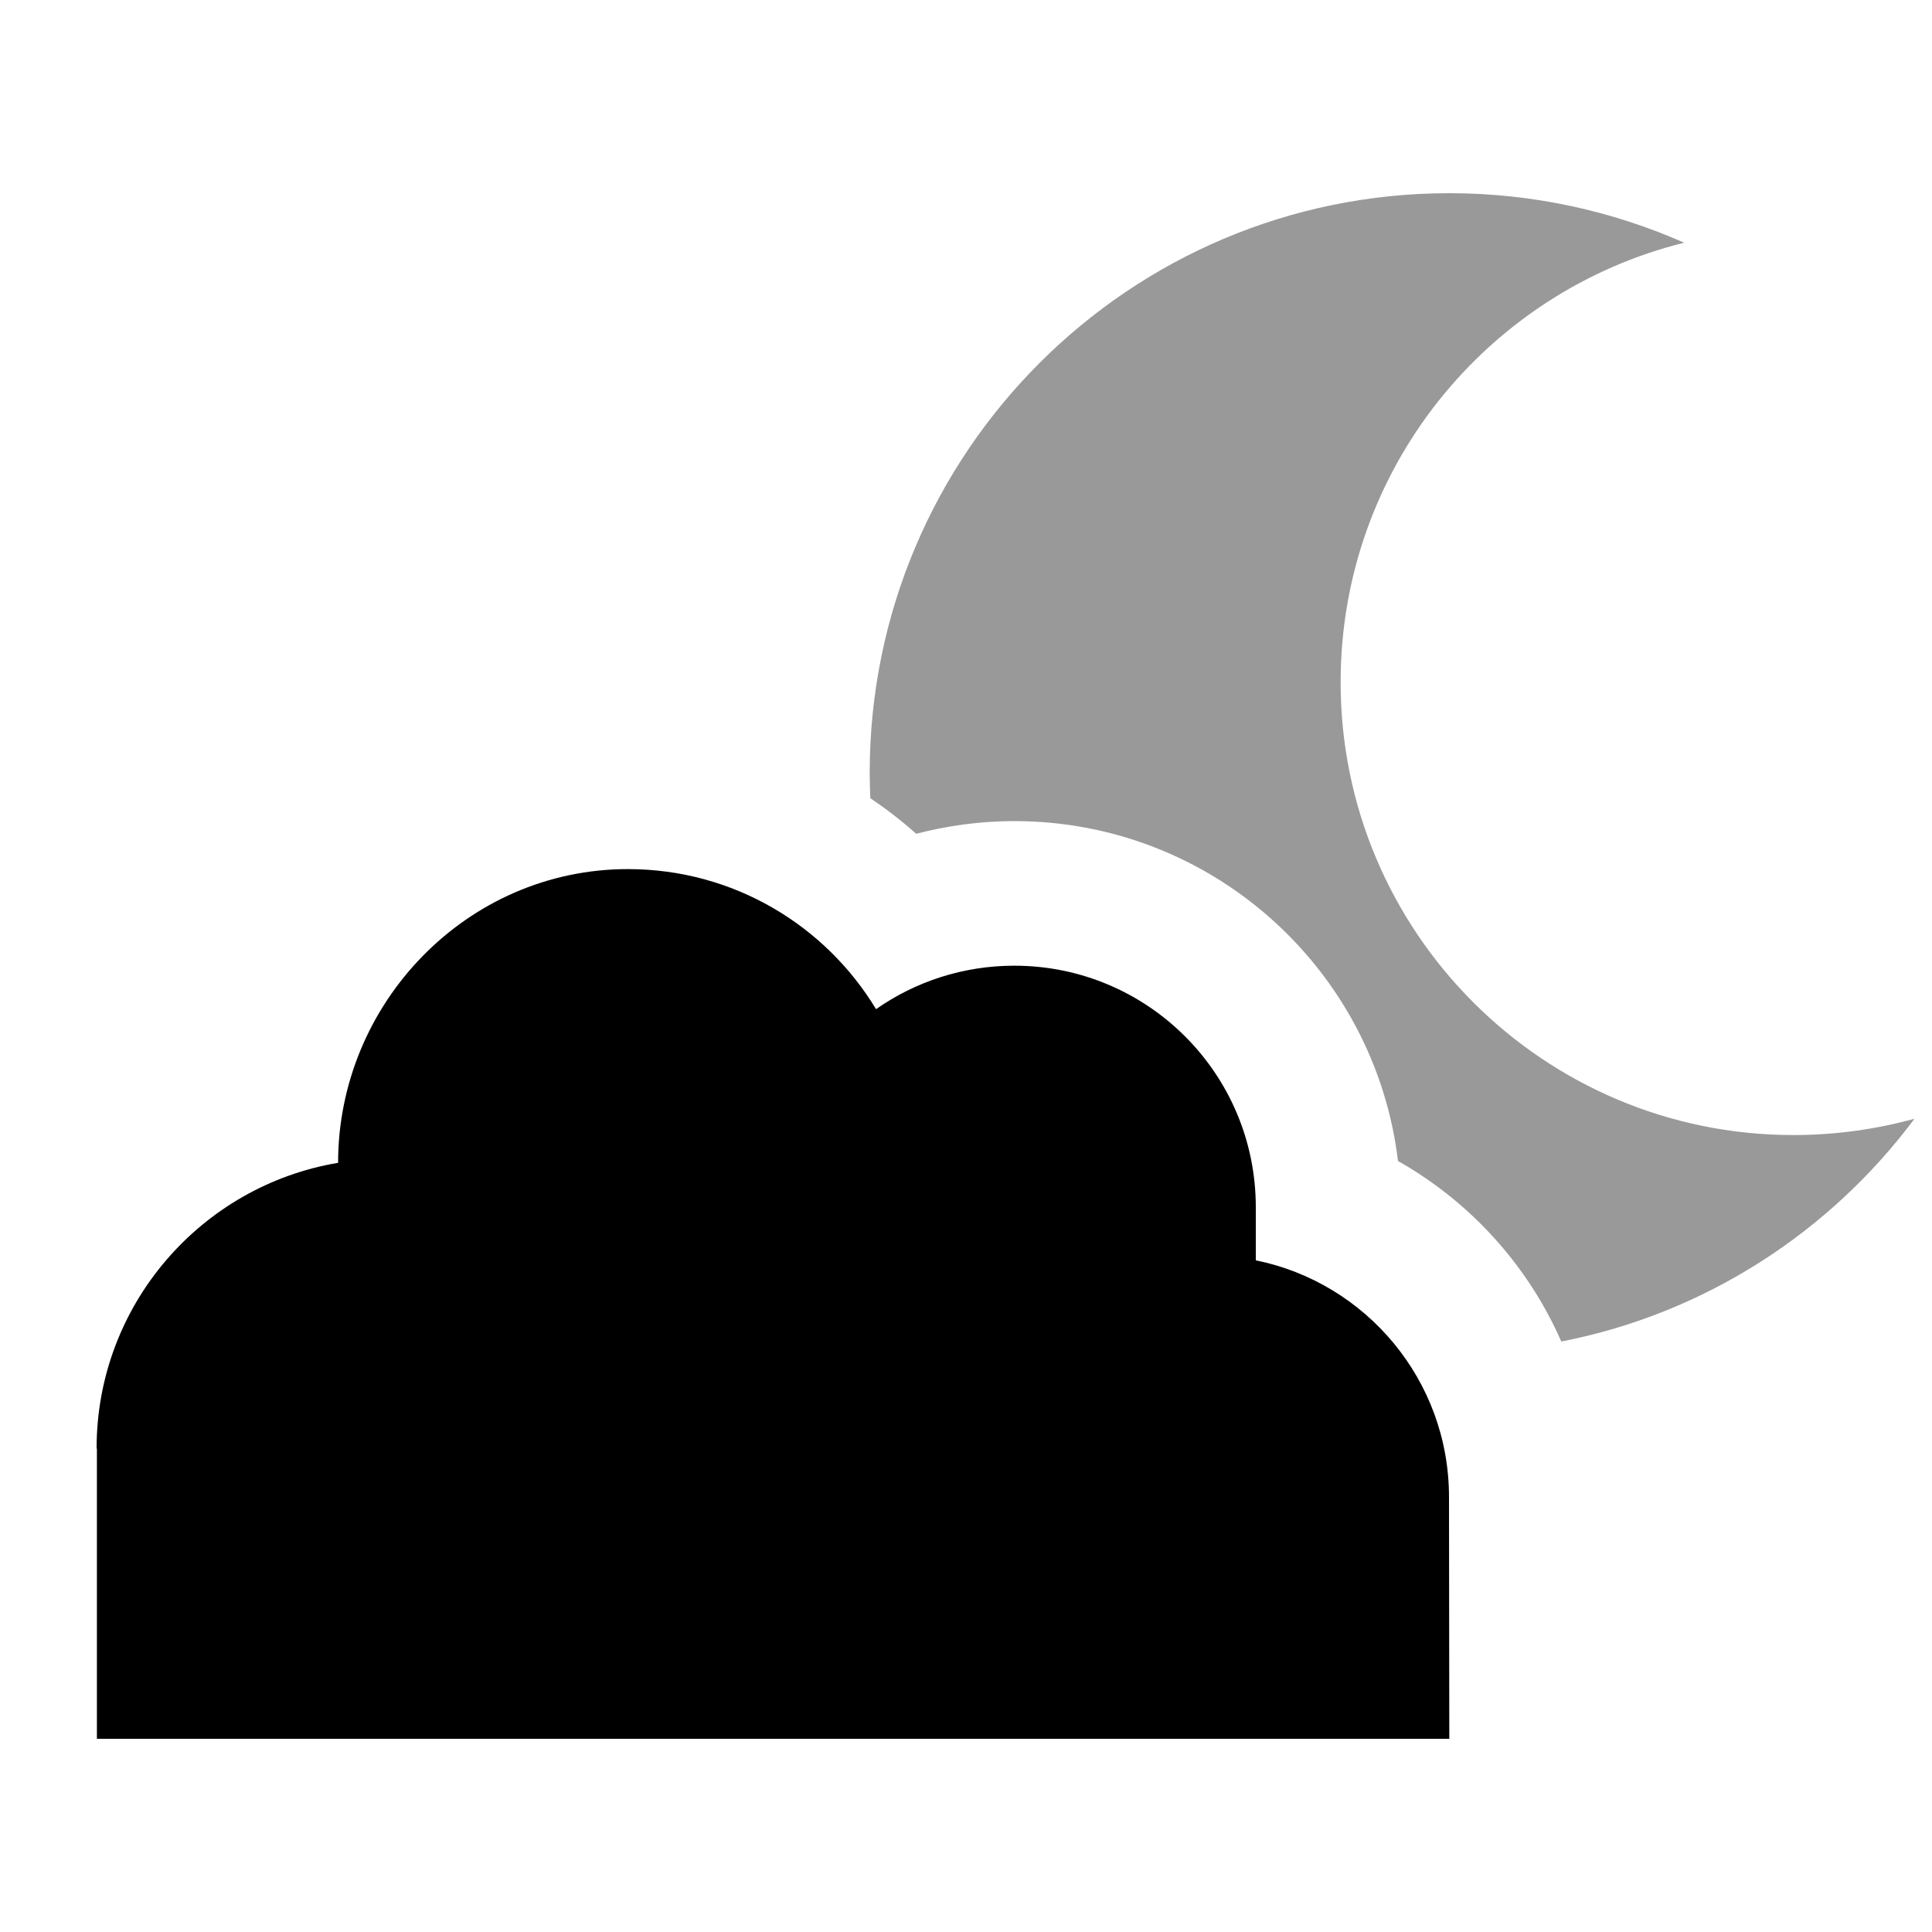
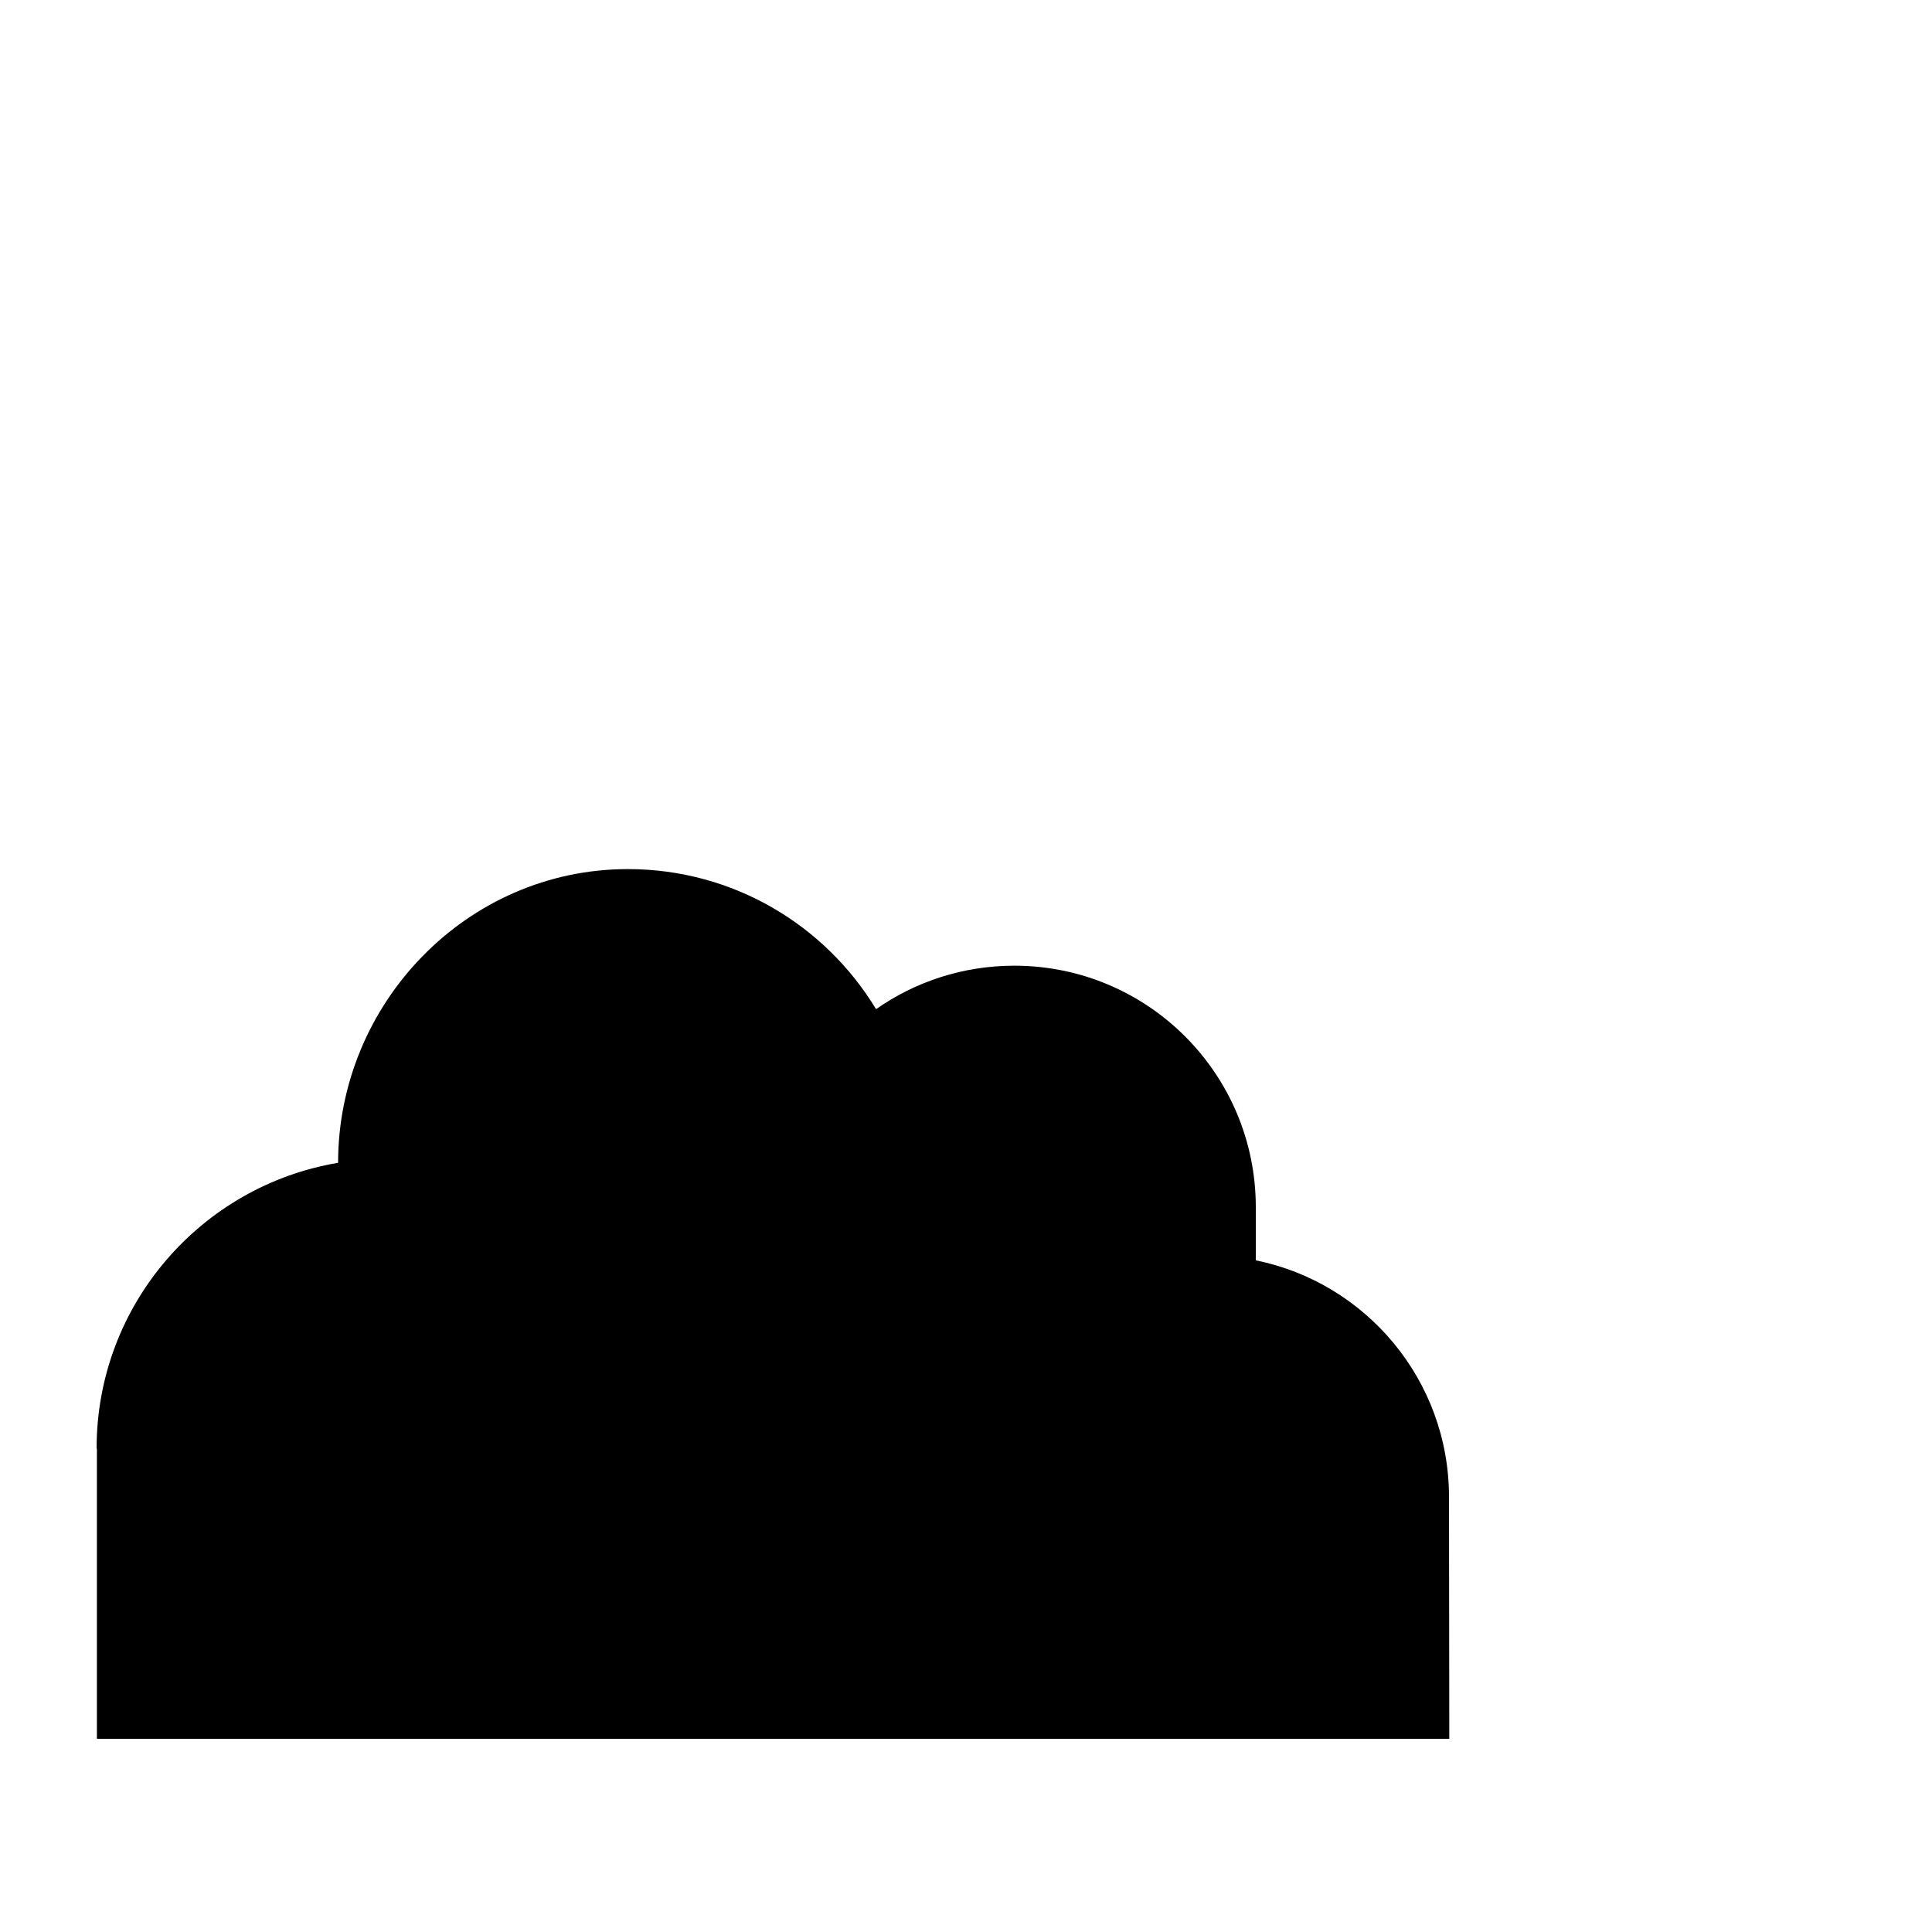
<svg xmlns="http://www.w3.org/2000/svg" viewBox="0 0 640 640">
-   <path opacity=".4" fill="currentColor" d="M288.1 256C288.1 258.8 288.2 261.6 288.3 264.4C293.6 268 298.7 271.9 303.5 276.2C313.9 273.5 324.8 272 336 272C401.5 272 455.5 321.2 463.1 384.6C487 398.1 506.1 419.1 517.2 444.4C564.9 435.1 606.2 408.1 634.2 370.6C621.4 374.1 608 376 594.1 376C511.3 376 444.1 308.8 444.1 226C444.1 155.6 492.5 96.6 557.9 80.4C534.1 69.9 507.8 64 480.1 64C374.1 64 288.1 150 288.1 256z" />
  <path fill="currentColor" d="M32.1 479.9L32.1 576L480.1 576L480 495.9C480 457.2 452.5 424.9 416 417.5L416 399.9C416 355.7 380.2 319.9 336 319.9C319 319.9 303.2 325.2 290.2 334.3C273.4 306.5 242.9 287.9 208 287.9C154.6 287.9 112 332.4 112 385.2C66.6 392.8 32 432.3 32 479.8z" />
</svg>